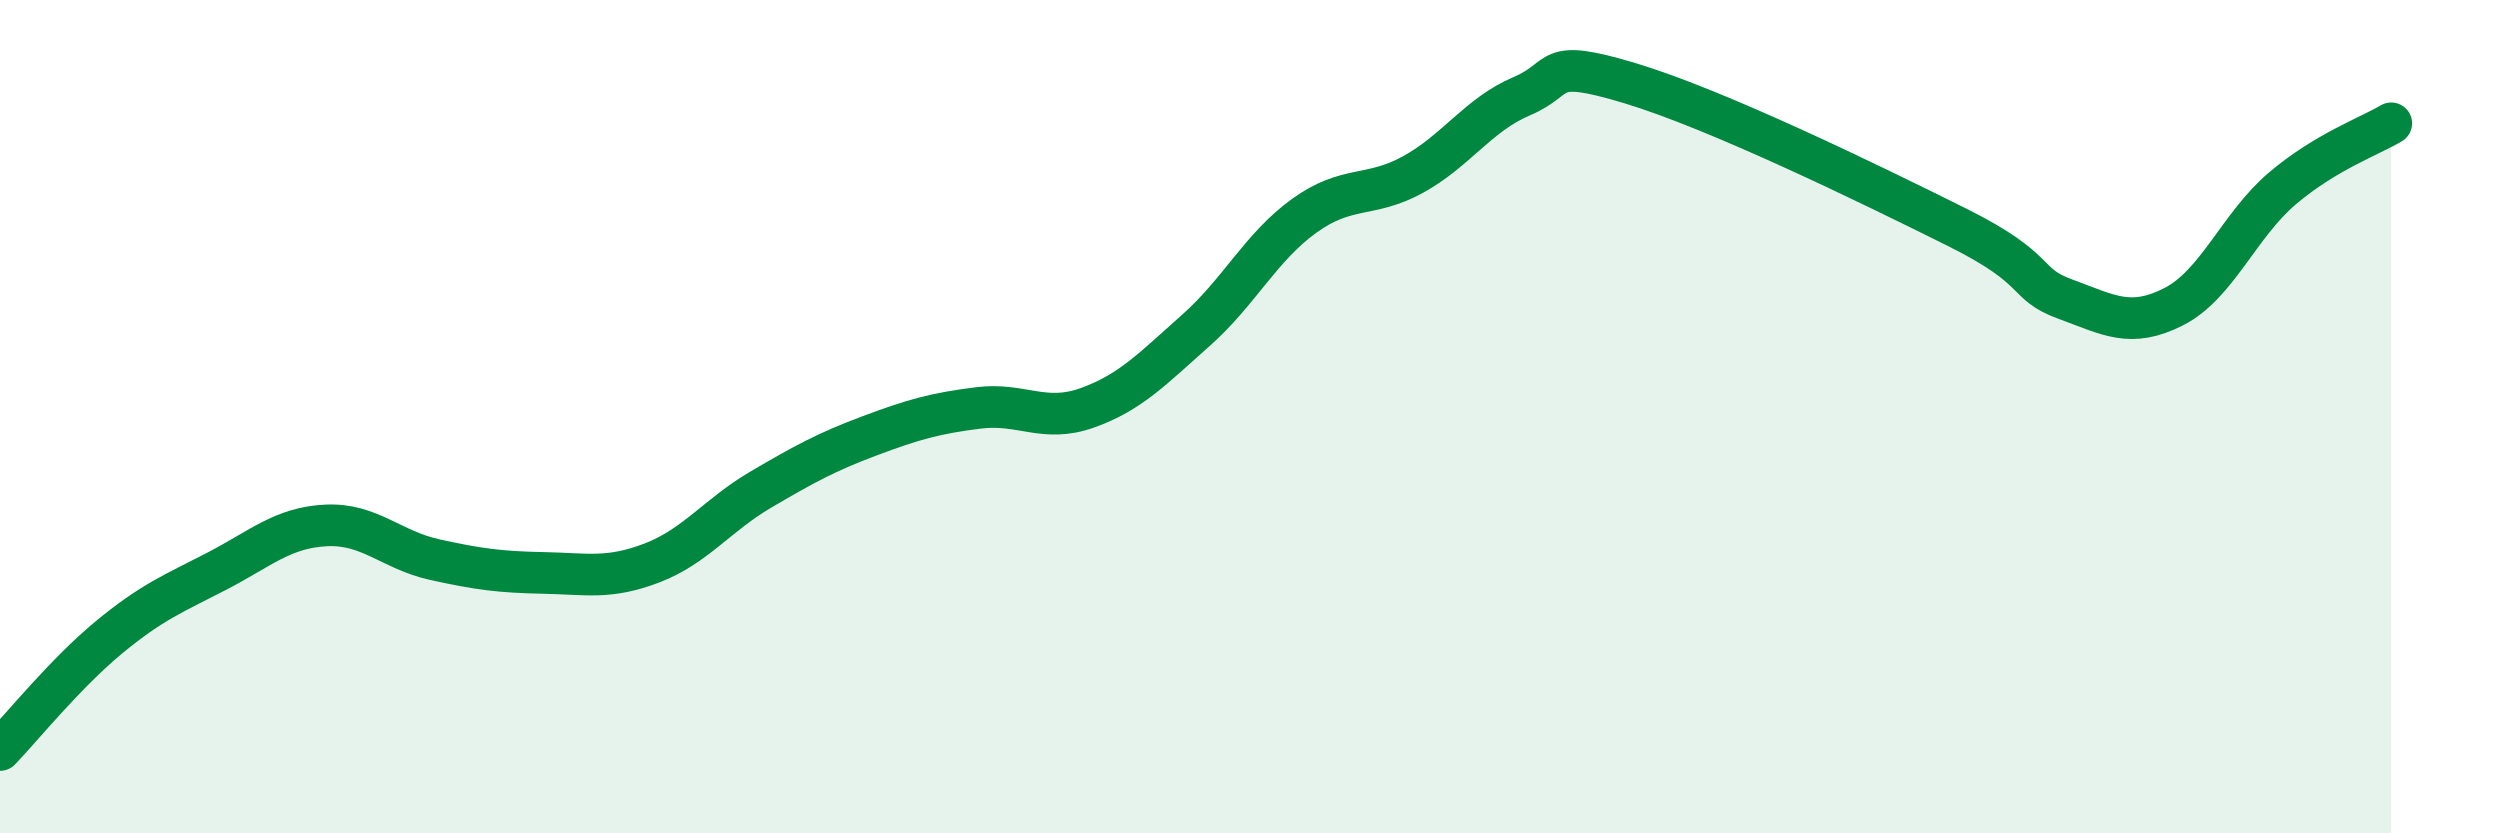
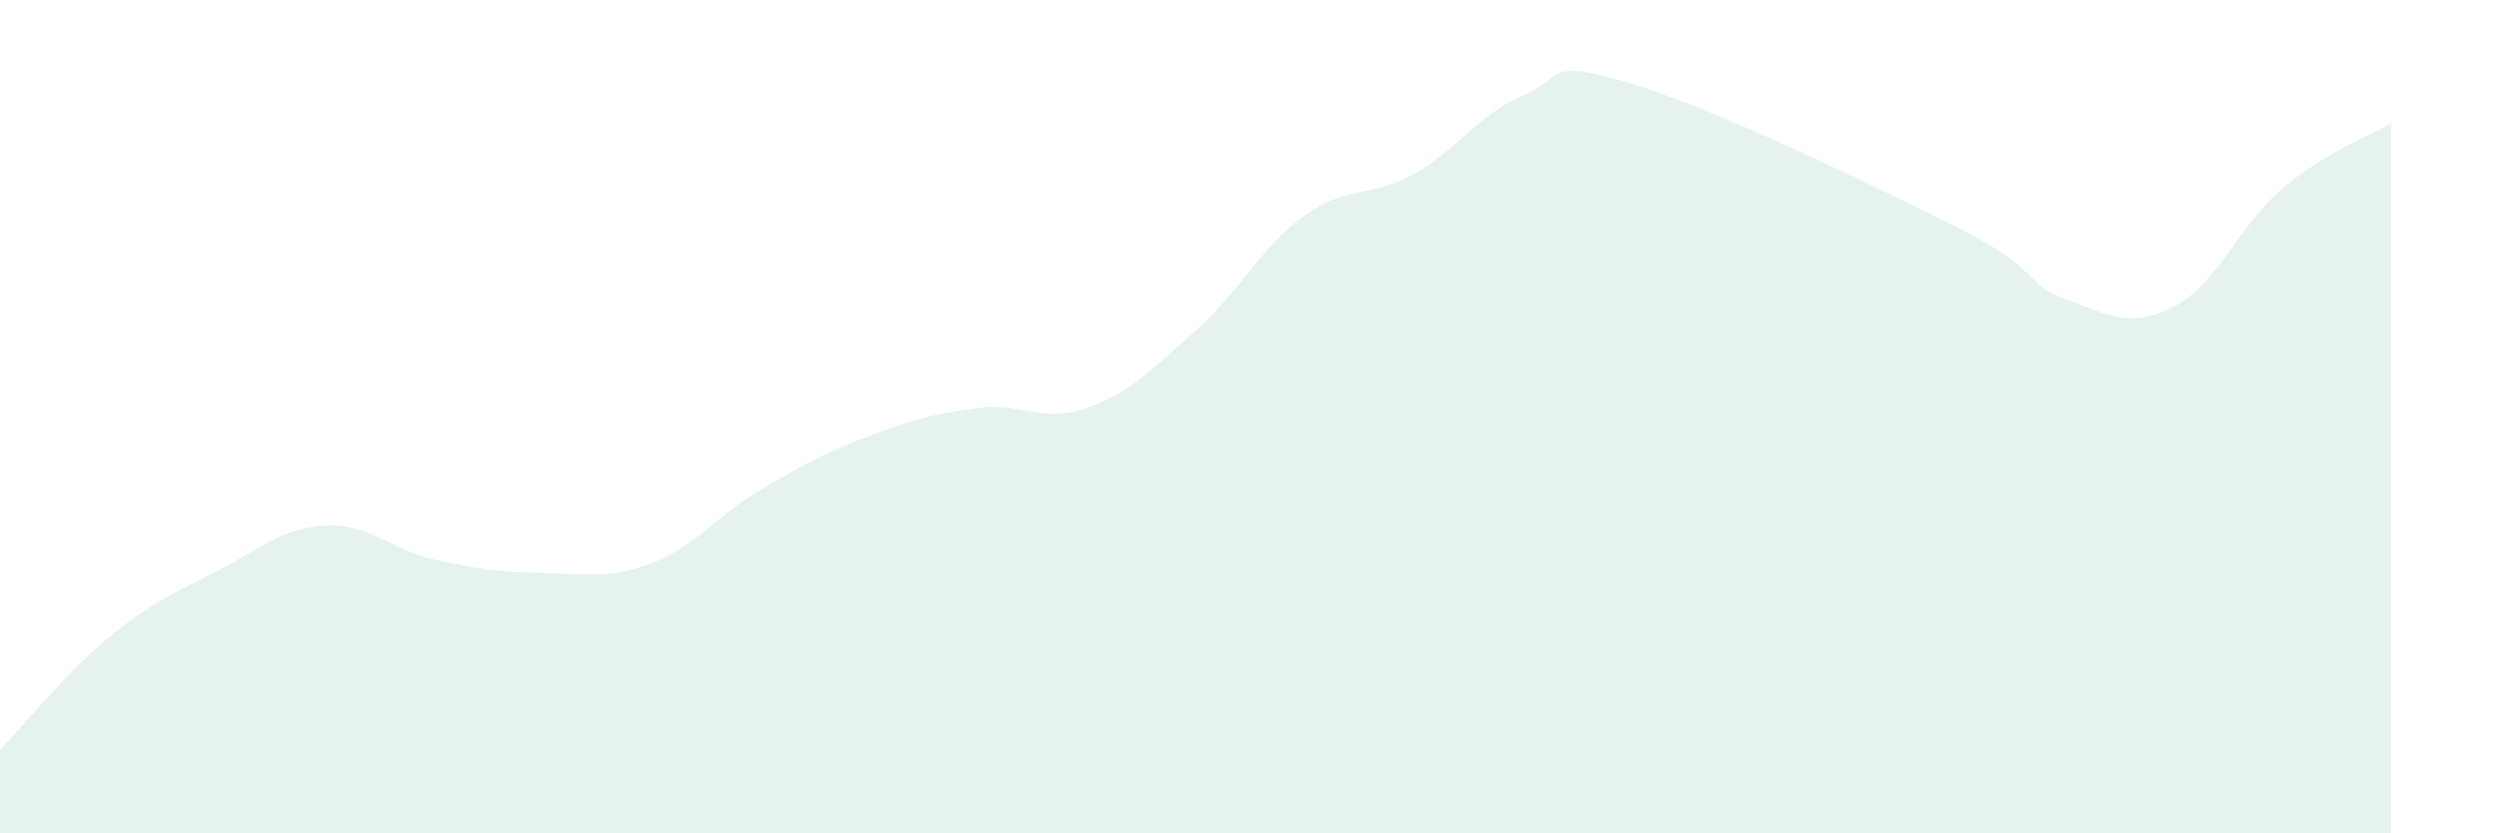
<svg xmlns="http://www.w3.org/2000/svg" width="60" height="20" viewBox="0 0 60 20">
  <path d="M 0,18 C 0.52,17.46 1.57,16.16 2.61,15.3 C 3.65,14.44 4.18,14.24 5.22,13.7 C 6.26,13.16 6.79,12.66 7.83,12.61 C 8.87,12.56 9.39,13.2 10.43,13.43 C 11.47,13.66 12,13.73 13.04,13.75 C 14.08,13.77 14.61,13.91 15.65,13.51 C 16.69,13.11 17.22,12.36 18.26,11.75 C 19.3,11.14 19.83,10.85 20.87,10.46 C 21.91,10.07 22.44,9.92 23.48,9.79 C 24.52,9.66 25.05,10.16 26.09,9.79 C 27.13,9.42 27.66,8.85 28.7,7.93 C 29.74,7.01 30.26,5.93 31.3,5.18 C 32.34,4.43 32.87,4.76 33.91,4.19 C 34.95,3.62 35.48,2.75 36.52,2.31 C 37.56,1.87 37.04,1.37 39.13,2 C 41.22,2.63 44.87,4.41 46.96,5.45 C 49.05,6.49 48.53,6.8 49.57,7.18 C 50.61,7.56 51.13,7.89 52.17,7.36 C 53.21,6.83 53.74,5.4 54.78,4.52 C 55.82,3.64 56.87,3.27 57.39,2.96L57.39 20L0 20Z" fill="#008740" opacity="0.1" stroke-linecap="round" stroke-linejoin="round" />
-   <path d="M 0,18 C 0.52,17.46 1.57,16.16 2.61,15.3 C 3.65,14.44 4.18,14.24 5.22,13.7 C 6.26,13.16 6.79,12.66 7.83,12.61 C 8.87,12.56 9.39,13.2 10.43,13.43 C 11.47,13.66 12,13.73 13.04,13.75 C 14.08,13.77 14.61,13.91 15.65,13.51 C 16.69,13.11 17.22,12.36 18.26,11.75 C 19.3,11.14 19.83,10.85 20.87,10.46 C 21.91,10.07 22.44,9.92 23.48,9.79 C 24.52,9.66 25.05,10.16 26.09,9.79 C 27.13,9.42 27.66,8.85 28.7,7.93 C 29.74,7.01 30.26,5.93 31.3,5.18 C 32.34,4.43 32.87,4.76 33.91,4.19 C 34.95,3.62 35.48,2.75 36.52,2.31 C 37.56,1.87 37.04,1.37 39.13,2 C 41.22,2.63 44.87,4.41 46.96,5.45 C 49.05,6.49 48.53,6.8 49.57,7.18 C 50.61,7.56 51.13,7.89 52.17,7.36 C 53.21,6.83 53.74,5.4 54.78,4.52 C 55.82,3.64 56.87,3.27 57.39,2.96" stroke="#008740" stroke-width="1" fill="none" stroke-linecap="round" stroke-linejoin="round" />
</svg>